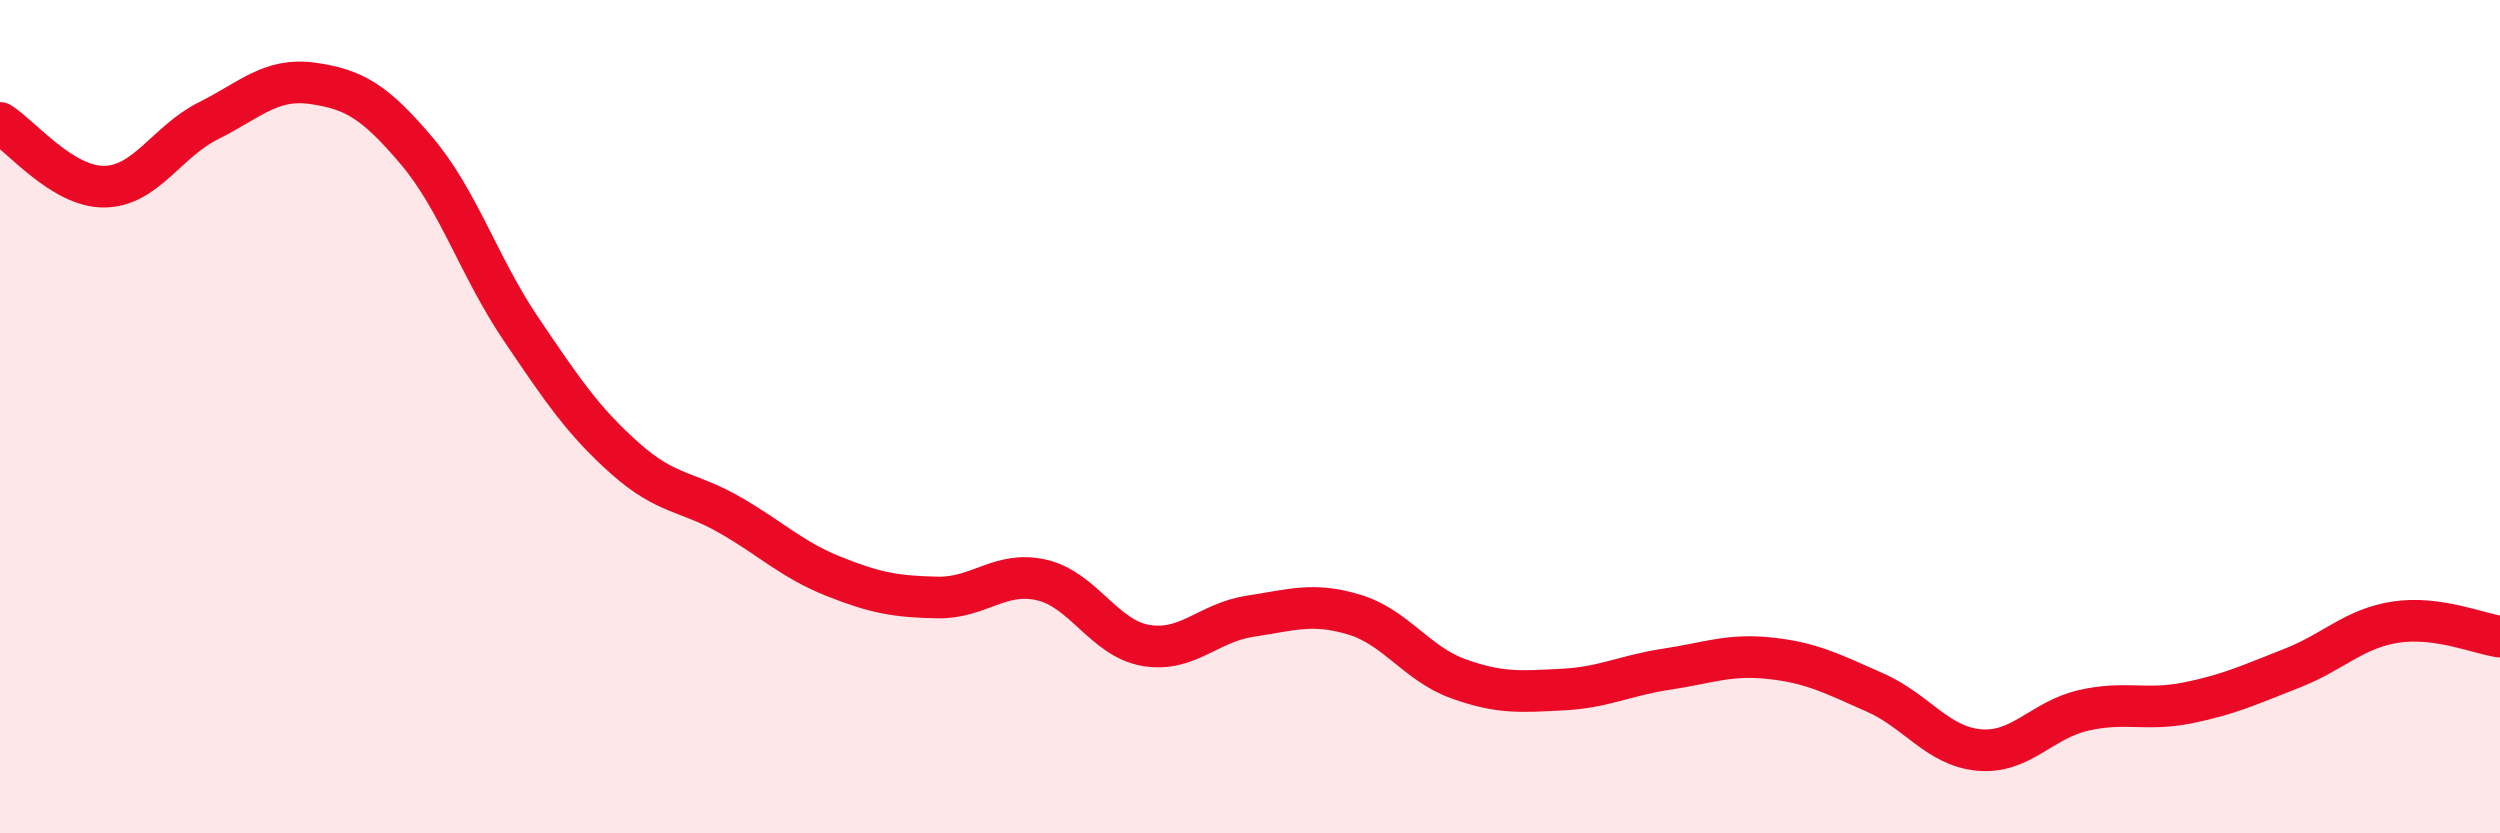
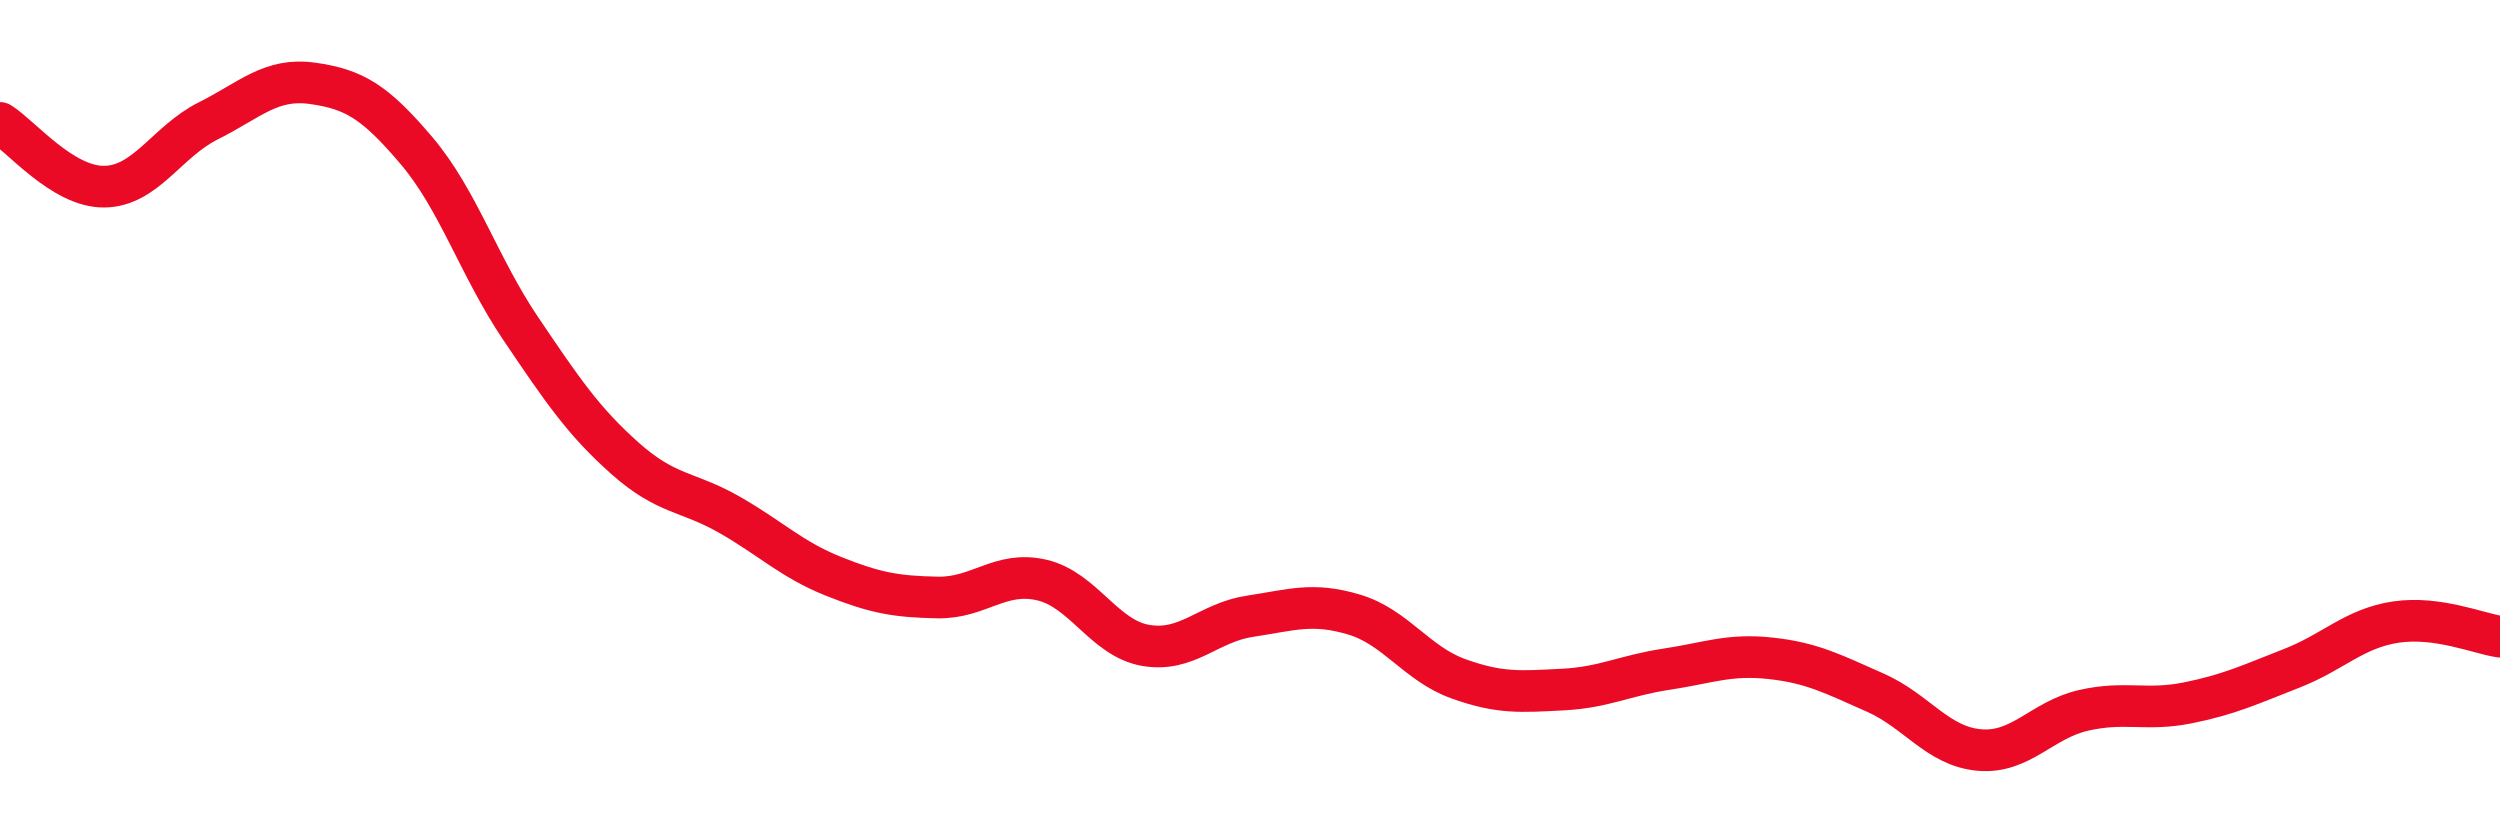
<svg xmlns="http://www.w3.org/2000/svg" width="60" height="20" viewBox="0 0 60 20">
-   <path d="M 0,2.95 C 0.5,3.26 1.5,4.49 2.5,4.48 C 3.5,4.47 4,3.4 5,2.9 C 6,2.4 6.5,1.86 7.5,2 C 8.5,2.14 9,2.44 10,3.62 C 11,4.8 11.5,6.41 12.5,7.89 C 13.5,9.37 14,10.11 15,11 C 16,11.89 16.5,11.78 17.5,12.35 C 18.5,12.92 19,13.43 20,13.83 C 21,14.23 21.5,14.32 22.5,14.34 C 23.5,14.36 24,13.69 25,13.92 C 26,14.15 26.5,15.32 27.5,15.49 C 28.5,15.66 29,14.94 30,14.79 C 31,14.64 31.5,14.45 32.5,14.75 C 33.5,15.05 34,15.93 35,16.29 C 36,16.65 36.5,16.6 37.5,16.55 C 38.5,16.5 39,16.21 40,16.06 C 41,15.91 41.5,15.69 42.5,15.8 C 43.5,15.91 44,16.18 45,16.62 C 46,17.06 46.5,17.91 47.5,18 C 48.5,18.09 49,17.28 50,17.05 C 51,16.82 51.5,17.07 52.5,16.87 C 53.5,16.67 54,16.43 55,16.04 C 56,15.65 56.5,15.08 57.5,14.93 C 58.5,14.78 59.5,15.21 60,15.28L60 20L0 20Z" fill="#EB0A25" opacity="0.1" stroke-linecap="round" stroke-linejoin="round" />
  <path d="M 0,2.95 C 0.5,3.26 1.5,4.49 2.5,4.48 C 3.5,4.47 4,3.4 5,2.9 C 6,2.4 6.5,1.86 7.5,2 C 8.5,2.14 9,2.44 10,3.62 C 11,4.8 11.5,6.41 12.5,7.89 C 13.5,9.37 14,10.11 15,11 C 16,11.89 16.5,11.78 17.5,12.35 C 18.5,12.92 19,13.43 20,13.83 C 21,14.23 21.5,14.32 22.5,14.34 C 23.5,14.36 24,13.69 25,13.92 C 26,14.15 26.5,15.32 27.5,15.49 C 28.5,15.66 29,14.94 30,14.79 C 31,14.64 31.5,14.45 32.5,14.75 C 33.5,15.05 34,15.93 35,16.29 C 36,16.65 36.5,16.6 37.5,16.55 C 38.5,16.5 39,16.21 40,16.06 C 41,15.91 41.5,15.69 42.5,15.8 C 43.5,15.91 44,16.18 45,16.62 C 46,17.06 46.5,17.91 47.5,18 C 48.5,18.09 49,17.28 50,17.05 C 51,16.82 51.5,17.07 52.5,16.87 C 53.5,16.67 54,16.43 55,16.04 C 56,15.65 56.5,15.08 57.5,14.93 C 58.5,14.78 59.5,15.21 60,15.28" stroke="#EB0A25" stroke-width="1" fill="none" stroke-linecap="round" stroke-linejoin="round" />
</svg>